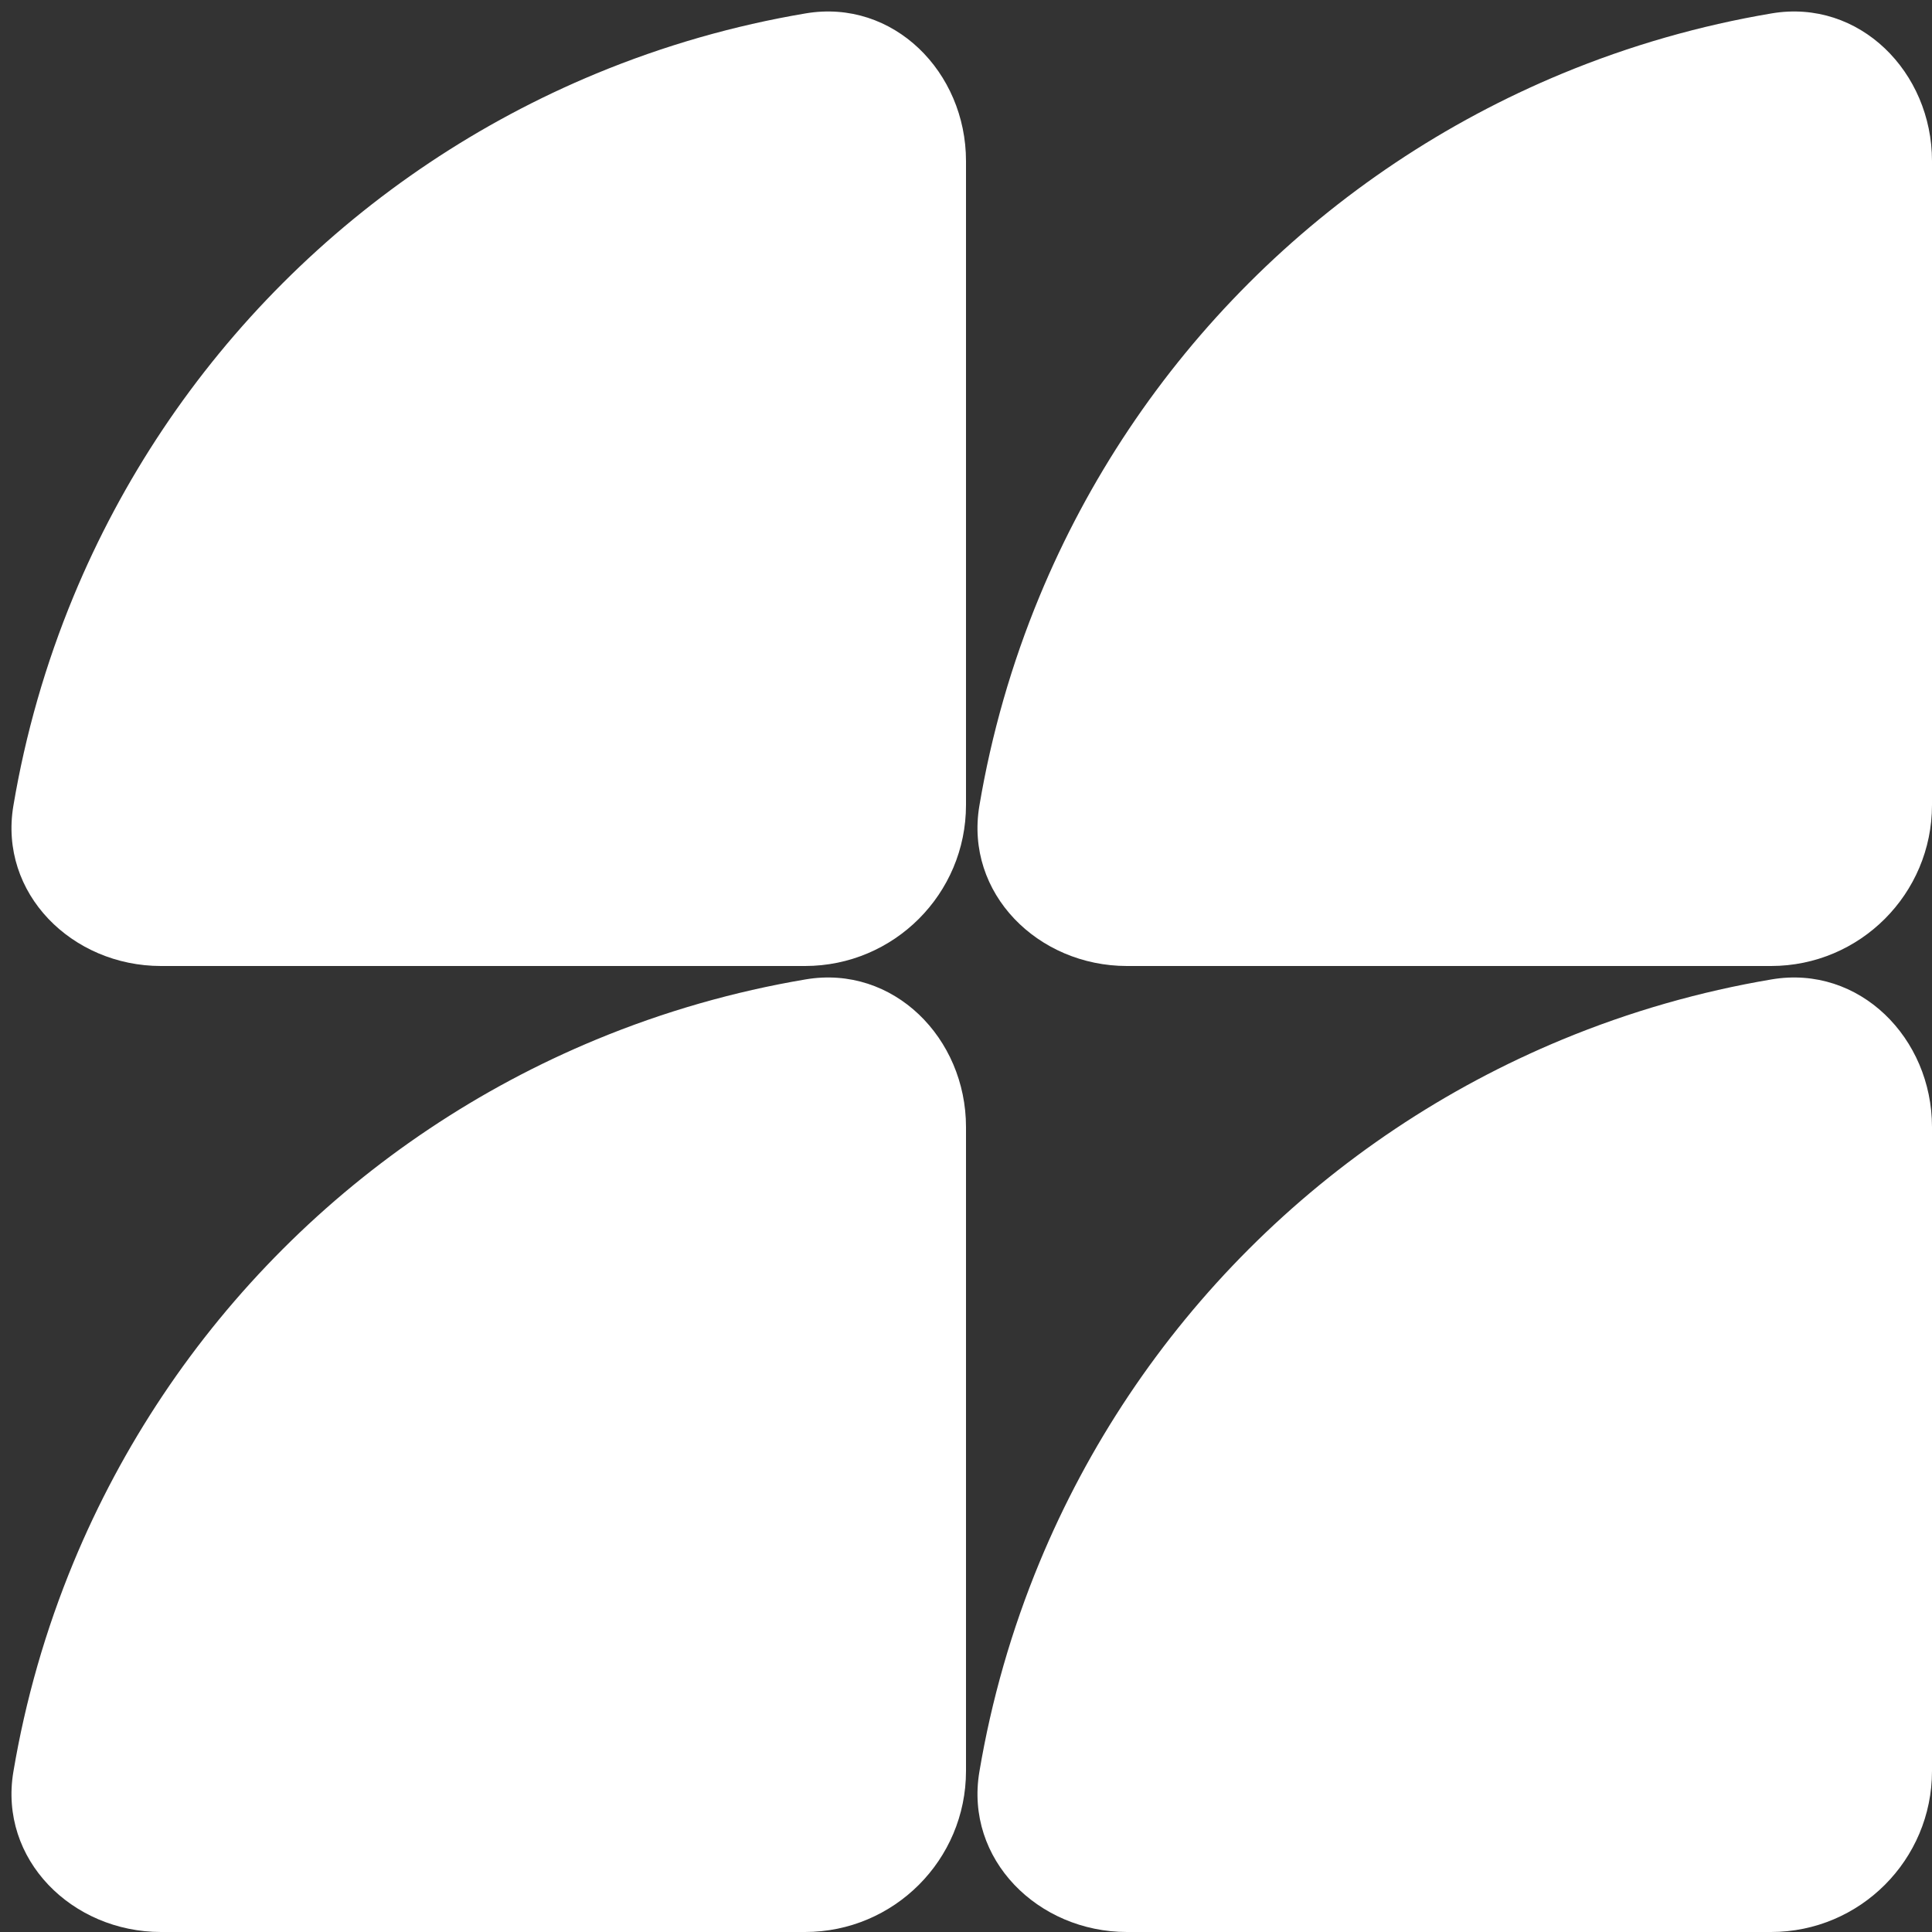
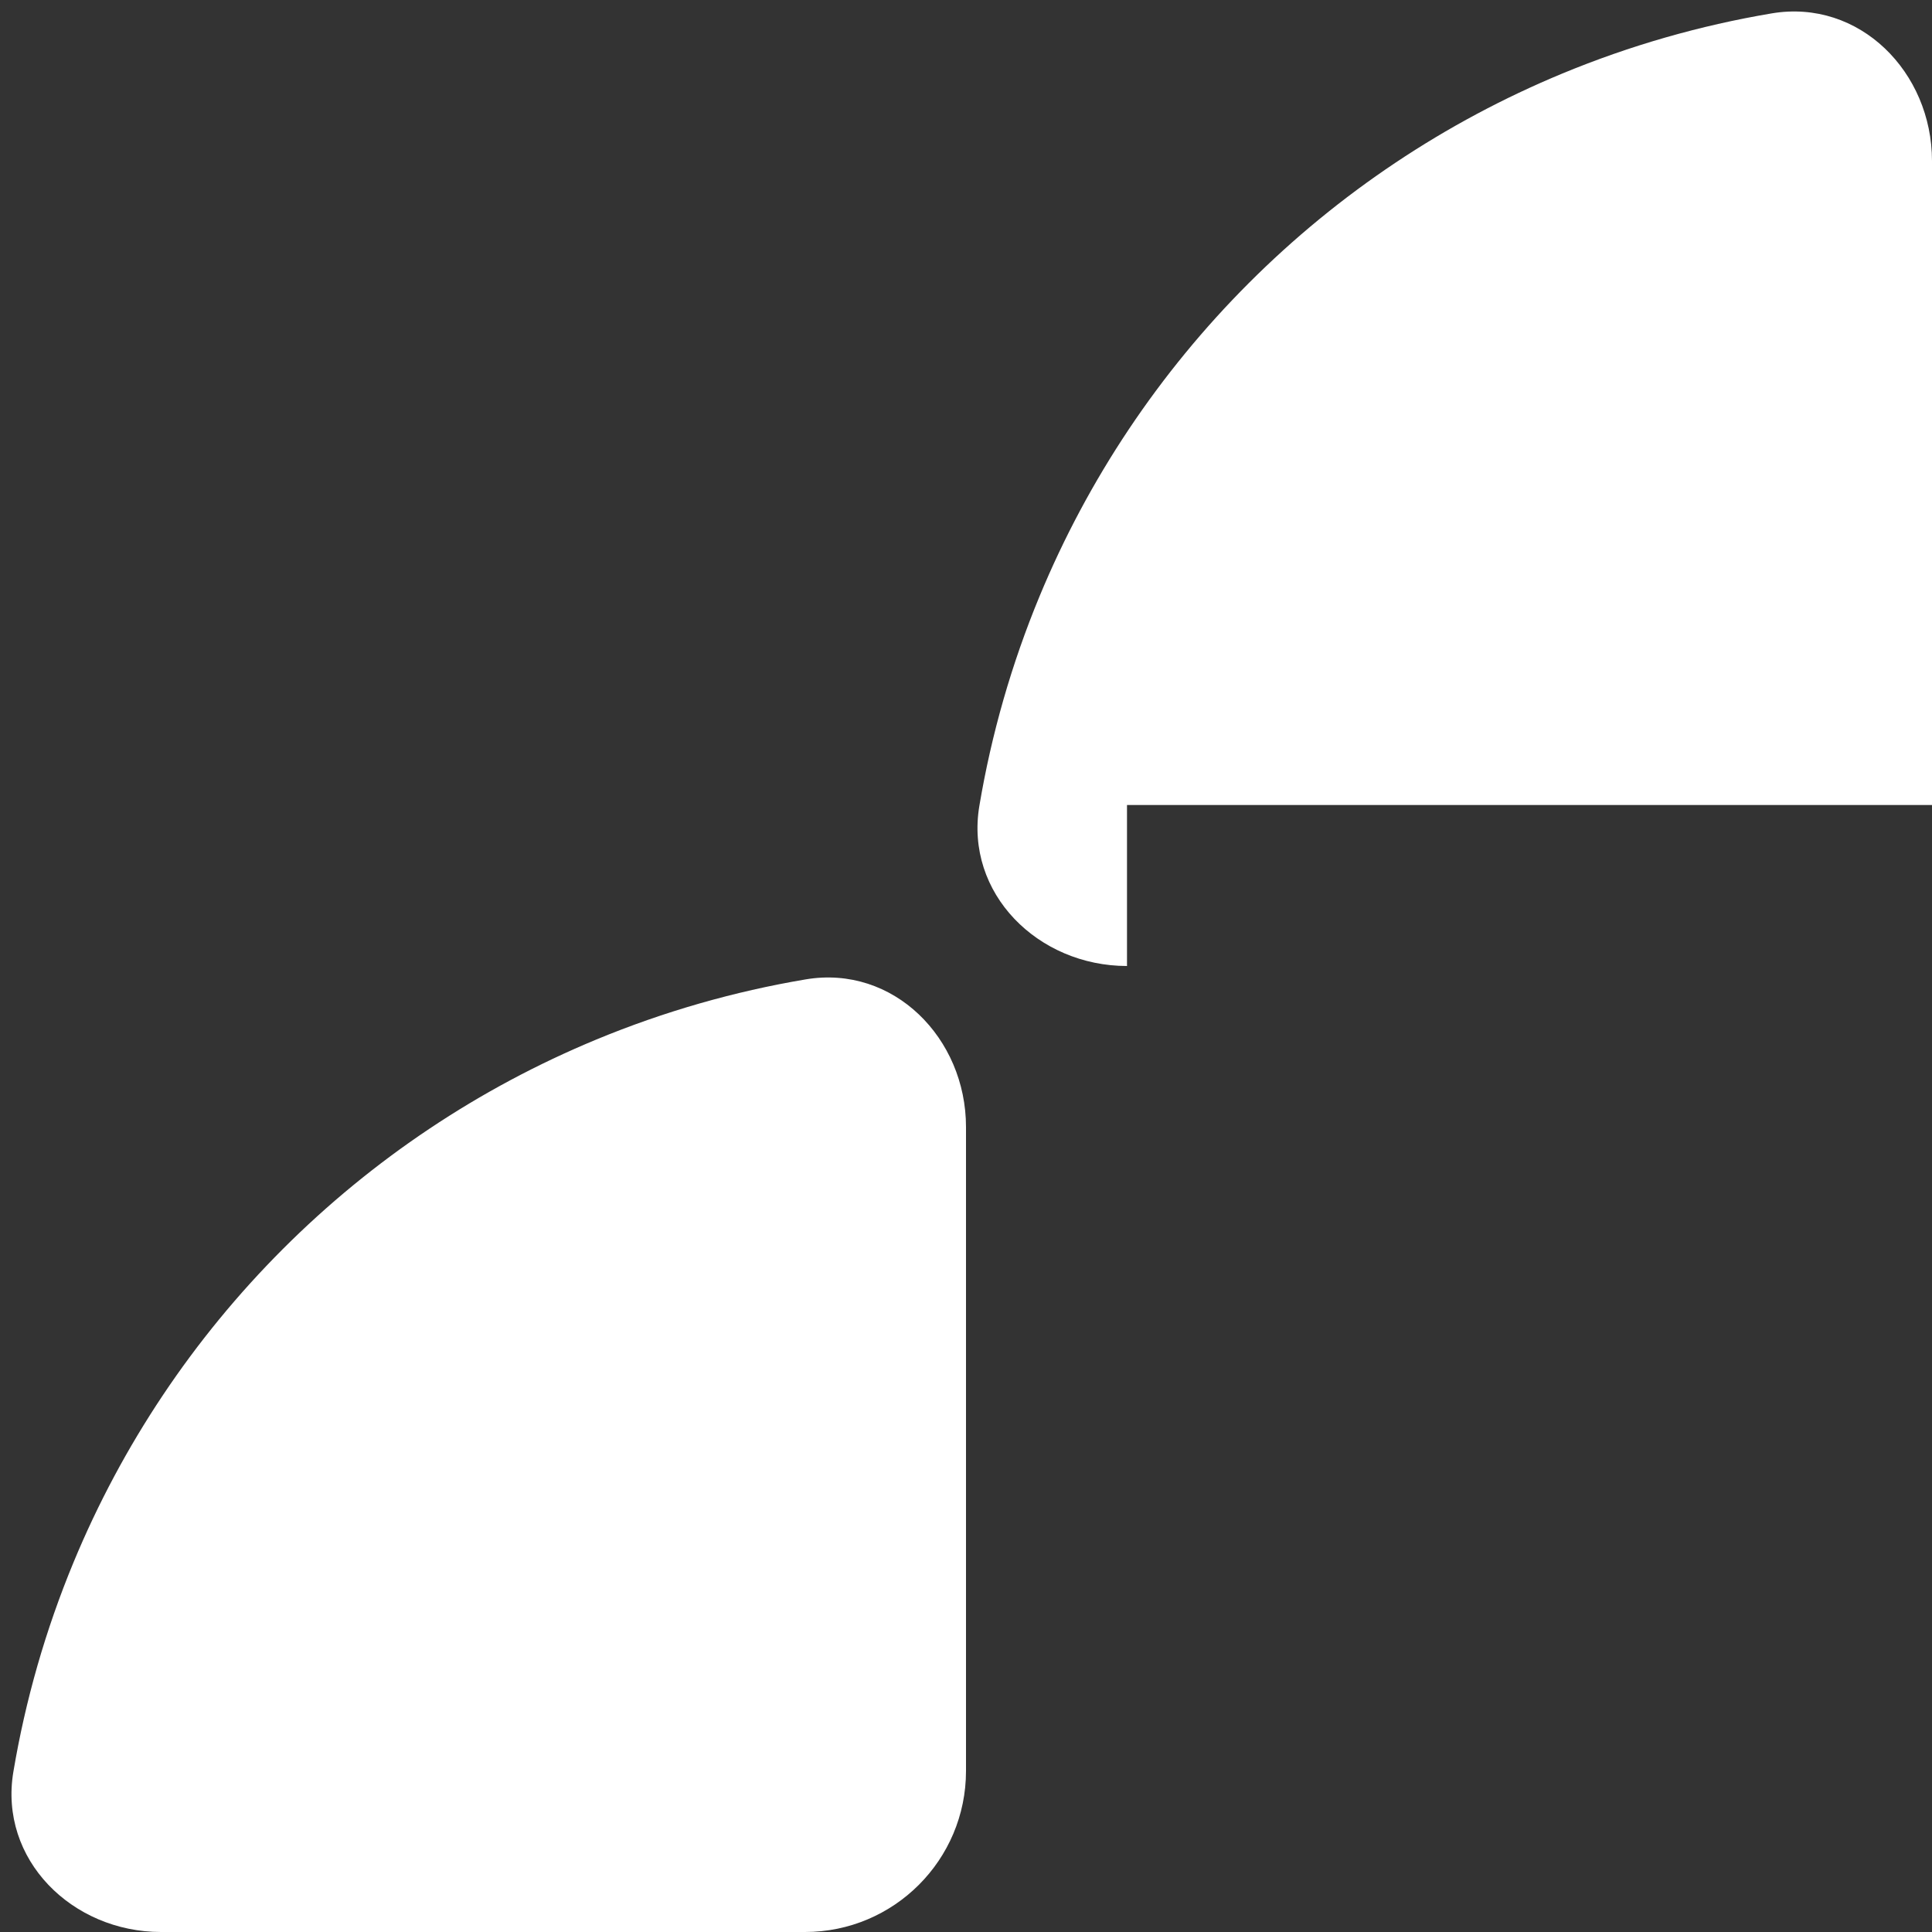
<svg xmlns="http://www.w3.org/2000/svg" width="120" height="120" viewBox="0 0 120 120" fill="none">
  <rect x="0" y="0" width="120" height="120" fill="#333333" stroke="none" />
-   <path d="M70 120C64.477 120 59.915 115.492 60.831 110.046C61.58 105.594 62.831 101.23 64.567 97.039C67.582 89.76 72.002 83.145 77.574 77.574C83.145 72.002 89.76 67.582 97.039 64.567C101.23 62.831 105.594 61.58 110.046 60.831C115.492 59.915 120 64.477 120 70L120 110C120 115.523 115.523 120 110 120H70Z" fill="white" />
-   <path d="M70 60C64.477 60 59.915 55.492 60.831 50.046C61.58 45.594 62.831 41.23 64.567 37.039C67.582 29.759 72.002 23.145 77.574 17.574C83.145 12.002 89.76 7.583 97.039 4.567C101.23 2.831 105.594 1.58 110.046 0.831C115.492 -0.085 120 4.477 120 10L120 50C120 55.523 115.523 60 110 60H70Z" fill="white" />
+   <path d="M70 60C64.477 60 59.915 55.492 60.831 50.046C61.58 45.594 62.831 41.23 64.567 37.039C67.582 29.759 72.002 23.145 77.574 17.574C83.145 12.002 89.76 7.583 97.039 4.567C101.23 2.831 105.594 1.58 110.046 0.831C115.492 -0.085 120 4.477 120 10L120 50H70Z" fill="white" />
  <path d="M10 120C4.477 120 -0.085 115.492 0.831 110.046C1.58 105.594 2.831 101.23 4.567 97.039C7.583 89.76 12.002 83.145 17.574 77.574C23.145 72.002 29.759 67.582 37.039 64.567C41.23 62.831 45.594 61.58 50.046 60.831C55.492 59.915 60 64.477 60 70L60 110C60 115.523 55.523 120 50 120H10Z" fill="white" />
-   <path d="M10 60C4.477 60 -0.085 55.492 0.831 50.046C1.58 45.594 2.831 41.23 4.567 37.039C7.583 29.759 12.002 23.145 17.574 17.574C23.145 12.002 29.759 7.583 37.039 4.567C41.23 2.831 45.594 1.58 50.046 0.831C55.492 -0.085 60 4.477 60 10L60 50C60 55.523 55.523 60 50 60H10Z" fill="white" />
</svg>